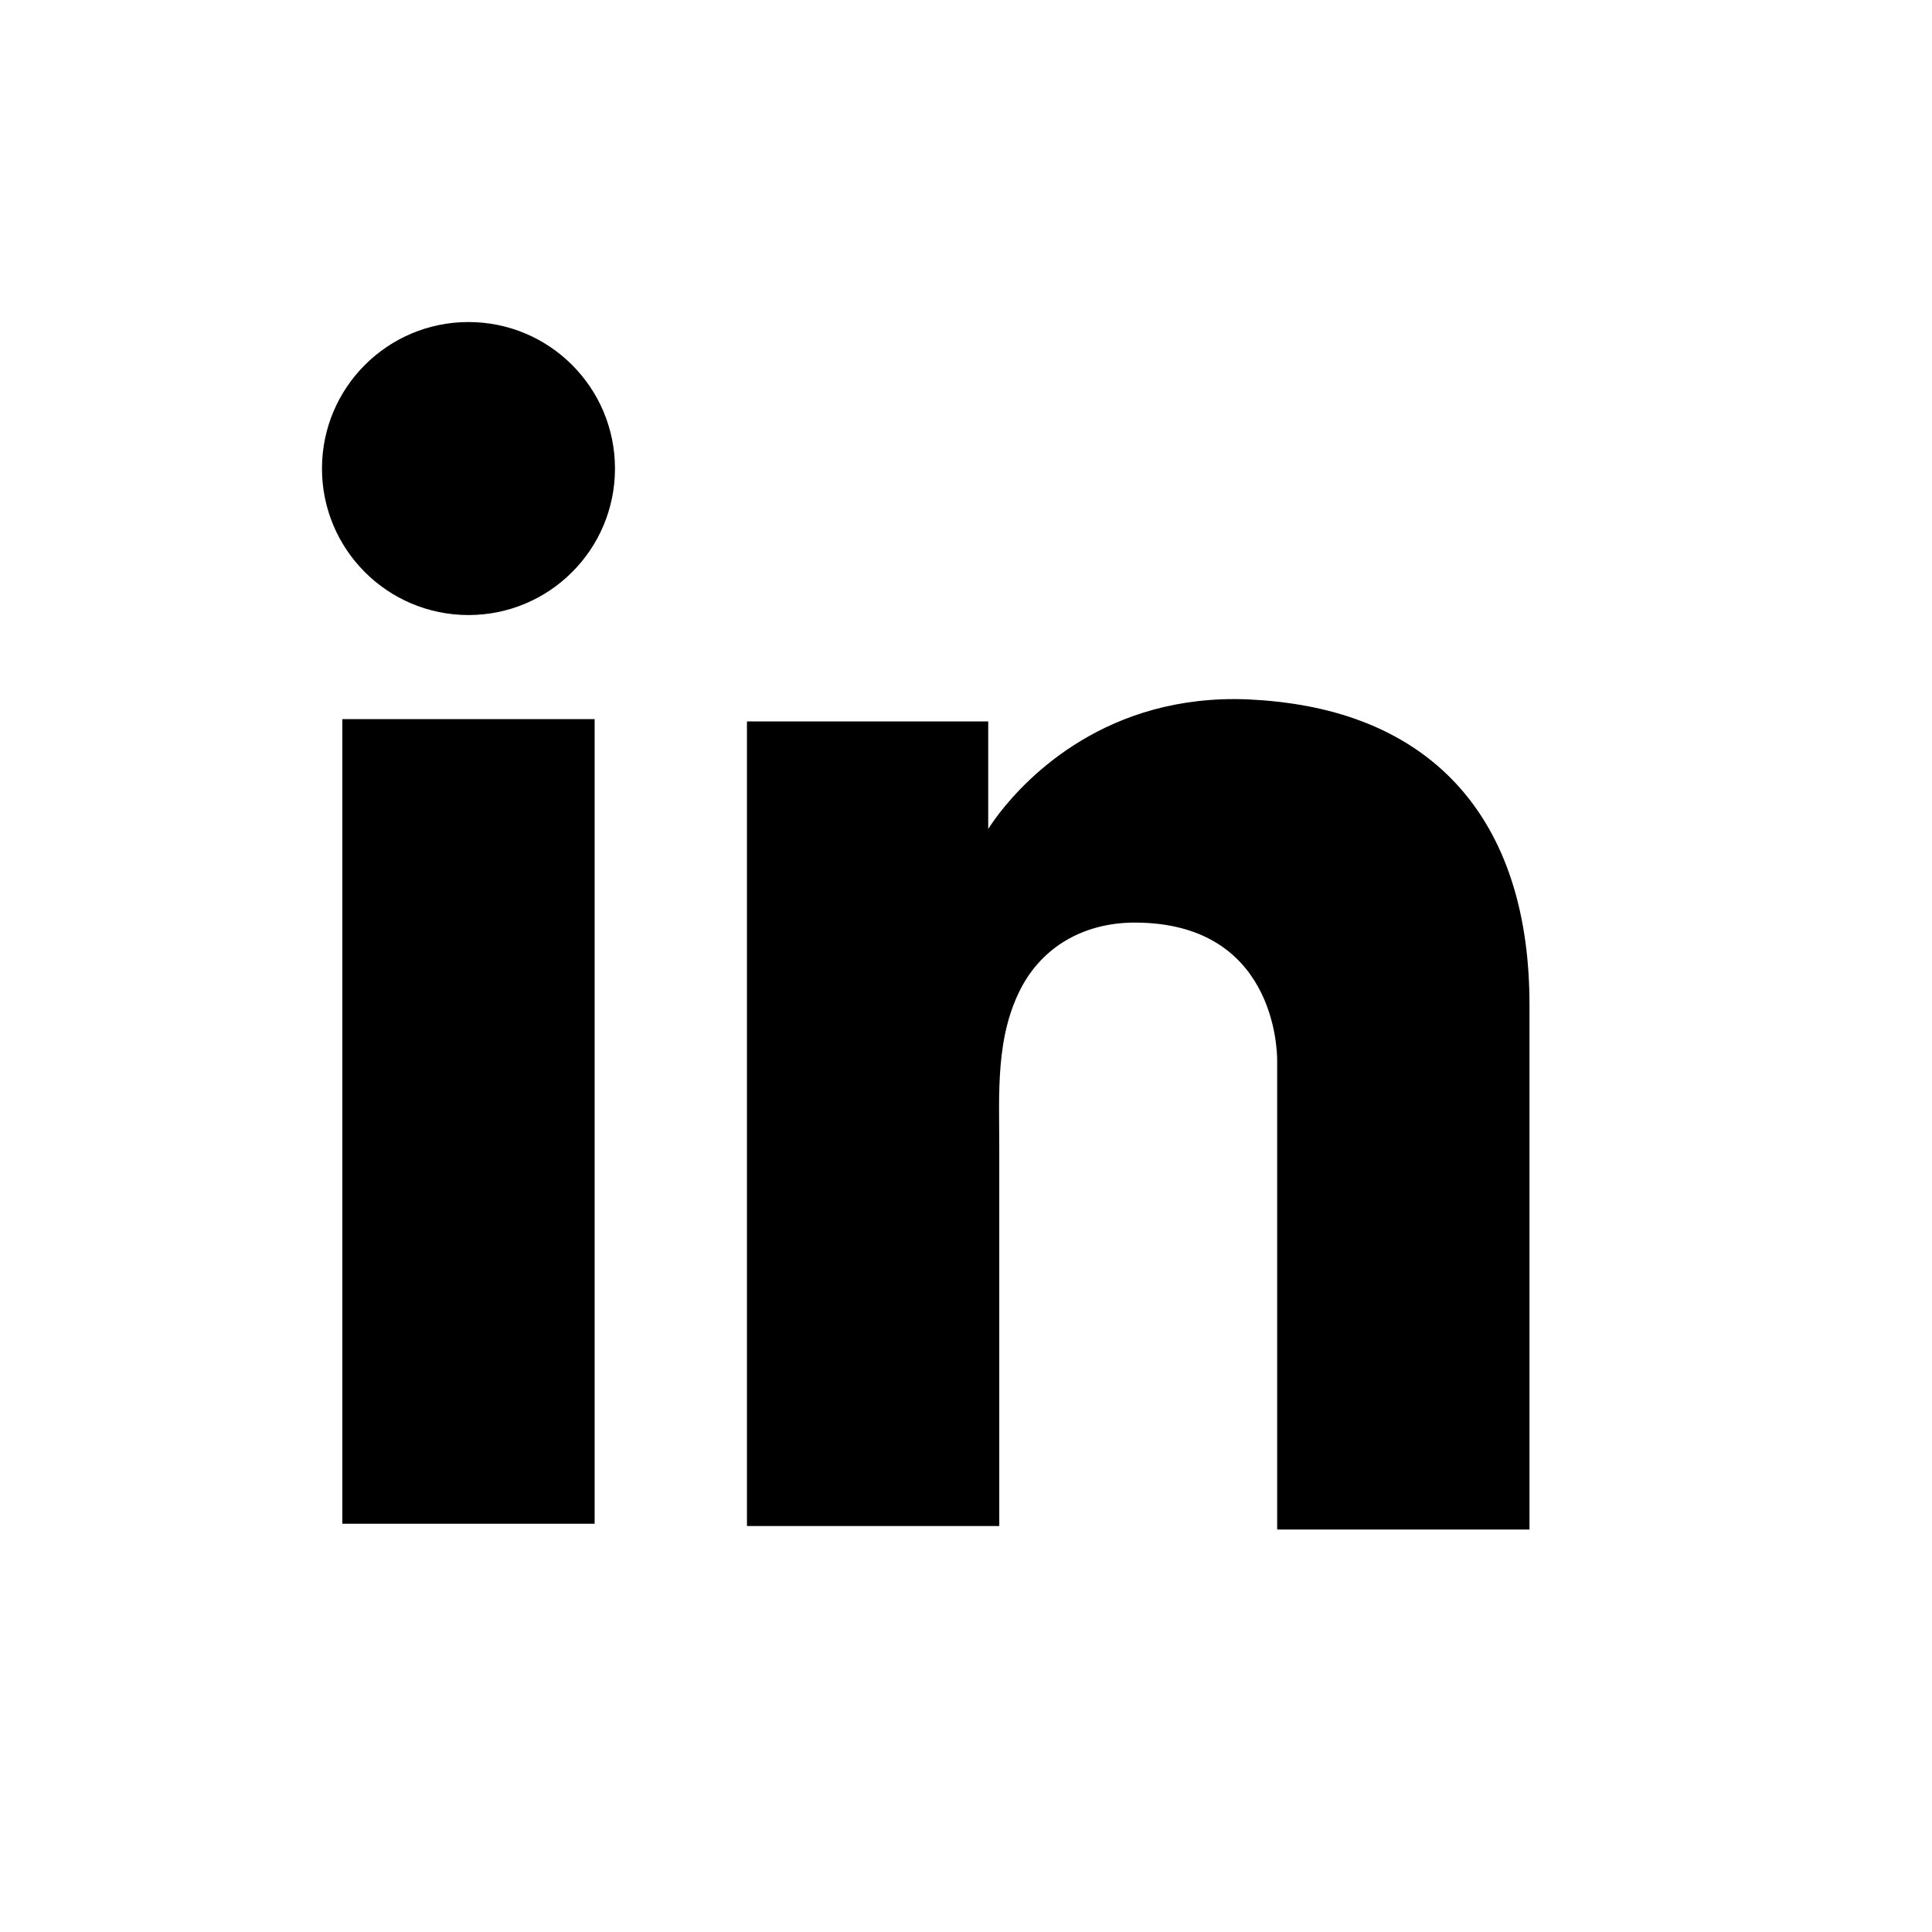
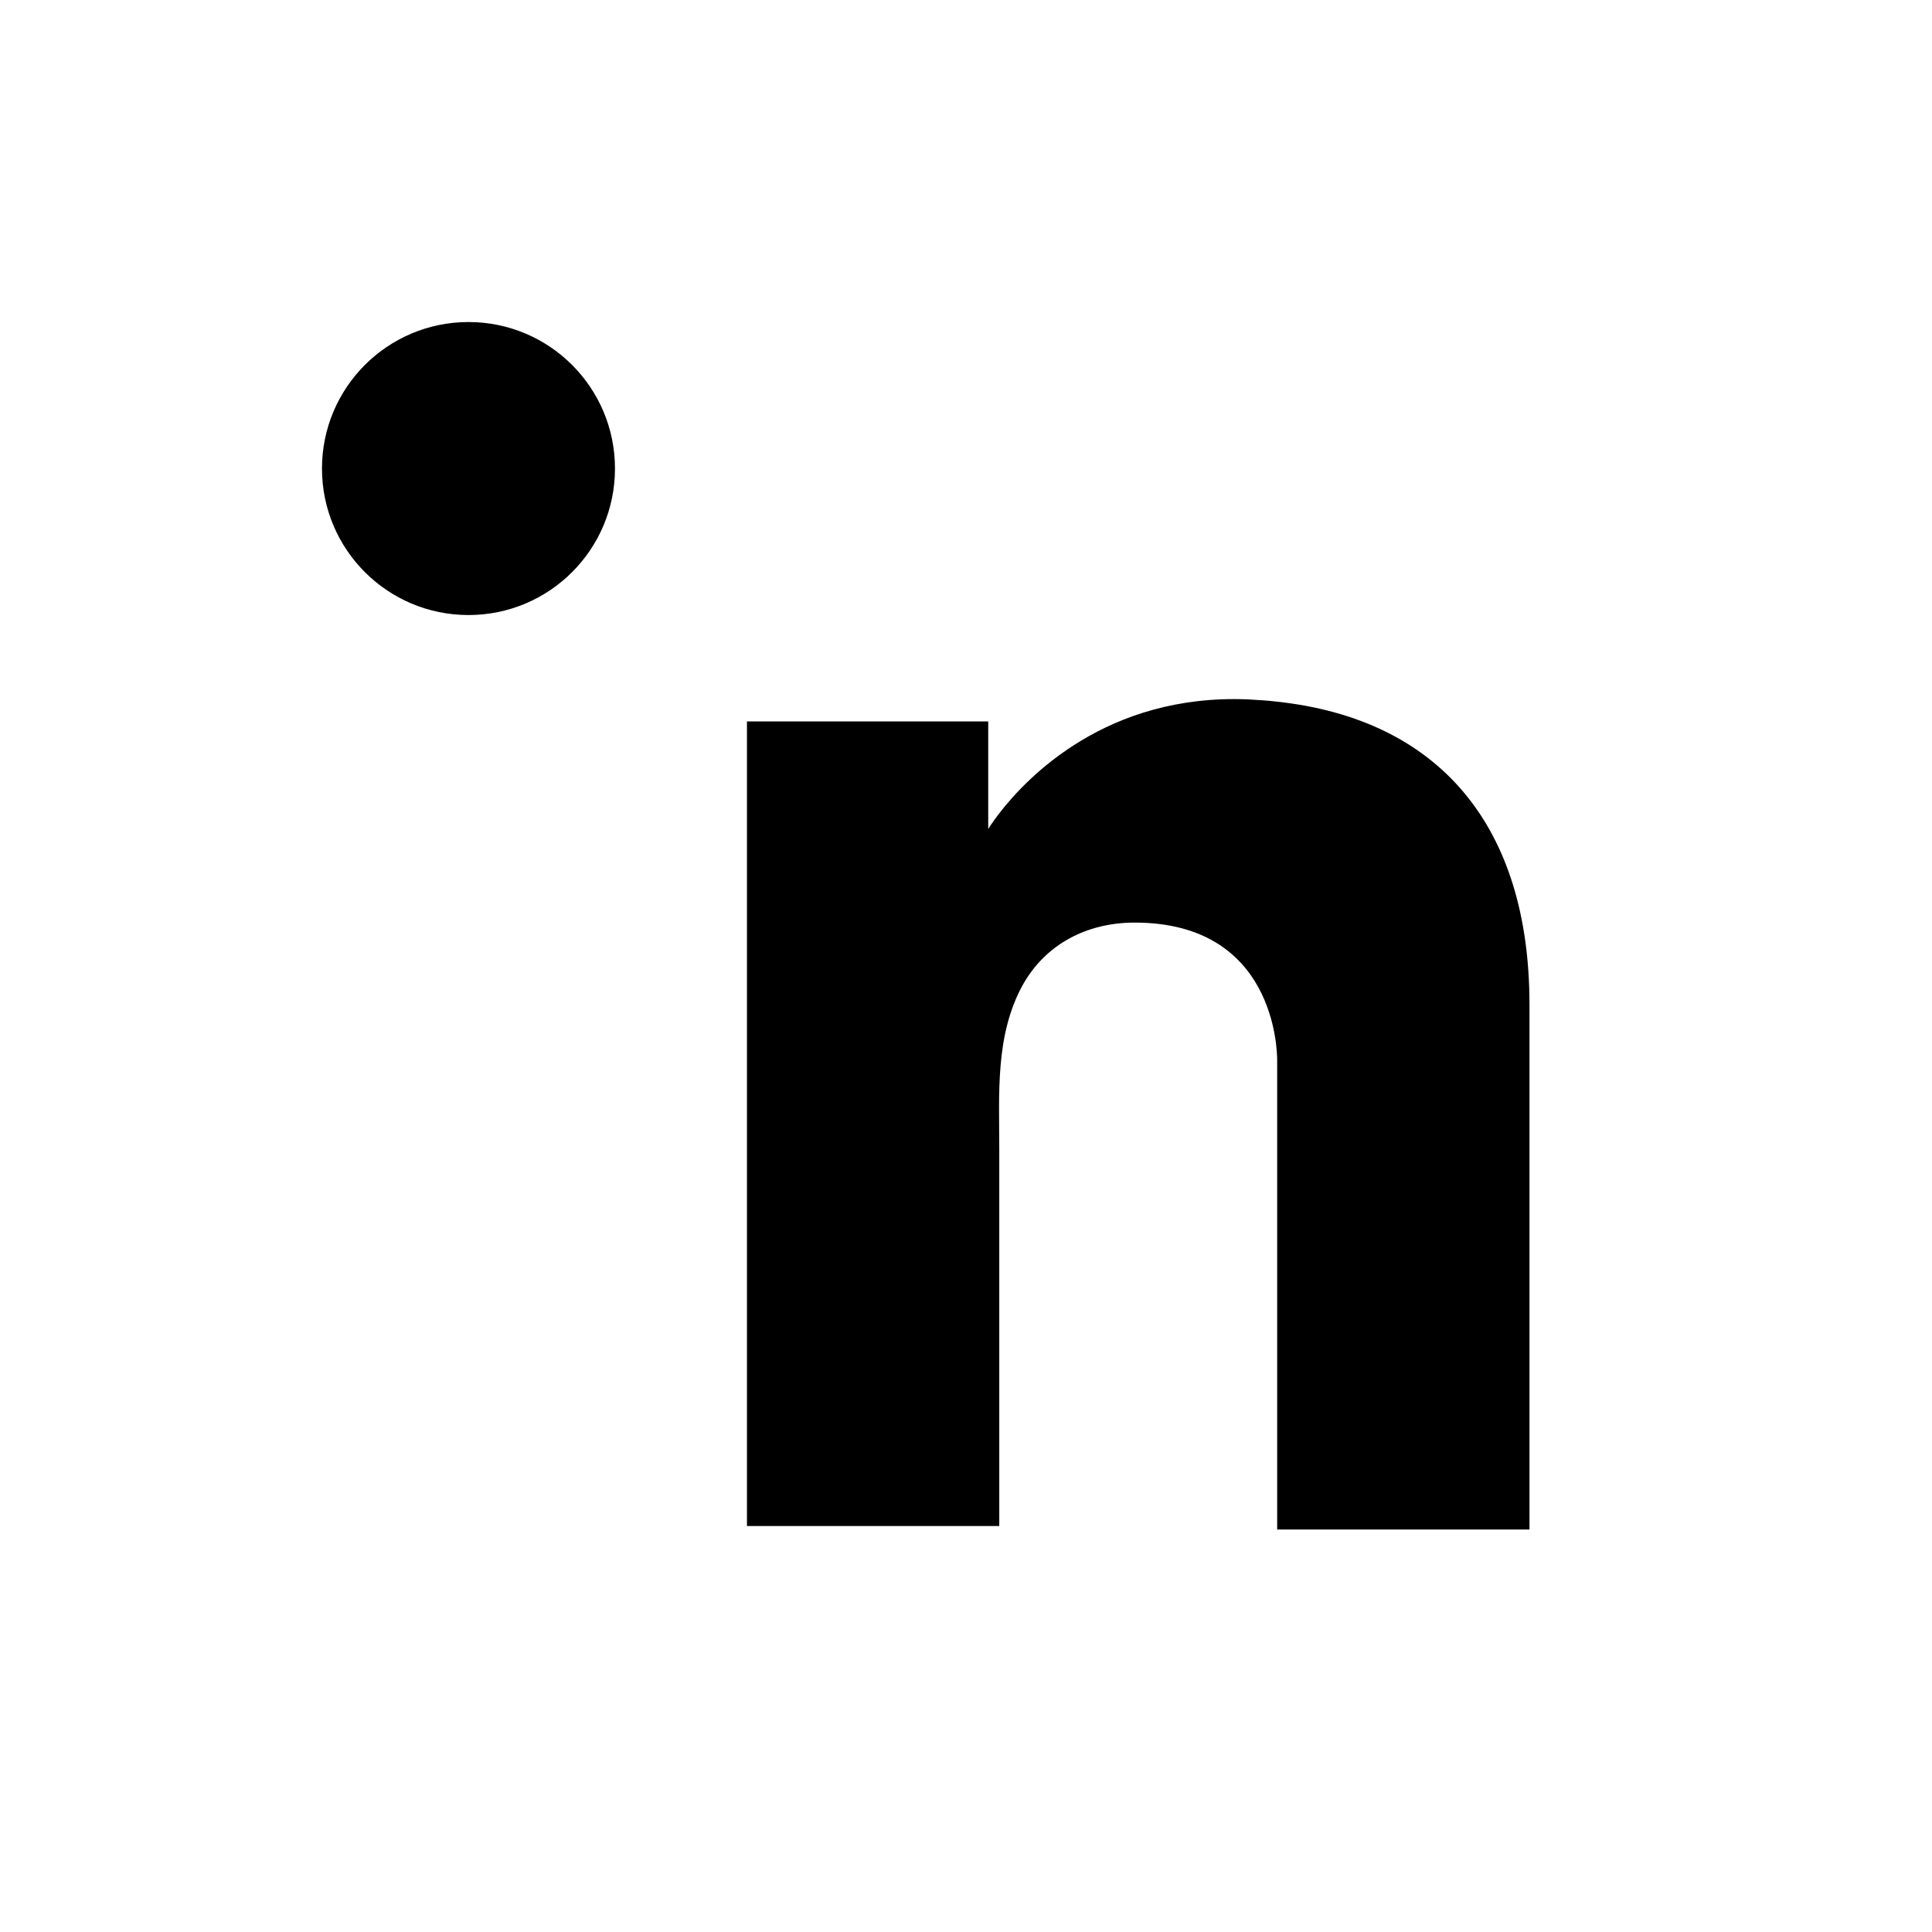
<svg xmlns="http://www.w3.org/2000/svg" width="32" height="32" viewBox="0 0 32 32" fill="none">
-   <path d="M9.849 11.911H5.67V25.238H9.849V11.911Z" fill="black" />
-   <path d="M21.154 11.622C21 11.603 20.836 11.593 20.672 11.584C18.332 11.487 17.013 12.874 16.551 13.471C16.426 13.634 16.368 13.731 16.368 13.731V11.949H12.372V25.276H16.551C16.551 23.919 16.551 22.57 16.551 21.213C16.551 20.481 16.551 19.749 16.551 19.017C16.551 18.112 16.483 17.149 16.936 16.321C17.321 15.628 18.015 15.281 18.794 15.281C21.105 15.281 21.154 17.371 21.154 17.563C21.154 17.573 21.154 17.582 21.154 17.582V25.334H25.333V16.639C25.333 13.663 23.821 11.911 21.154 11.622Z" fill="black" />
+   <path d="M21.154 11.622C21 11.603 20.836 11.593 20.672 11.584C18.332 11.487 17.013 12.874 16.551 13.471C16.426 13.634 16.368 13.731 16.368 13.731V11.949H12.372V25.276H16.551C16.551 23.919 16.551 22.57 16.551 21.213C16.551 20.481 16.551 19.749 16.551 19.017C16.551 18.112 16.483 17.149 16.936 16.321C17.321 15.628 18.015 15.281 18.794 15.281C21.105 15.281 21.154 17.371 21.154 17.563C21.154 17.573 21.154 17.582 21.154 17.582V25.334H25.333V16.639C25.333 13.663 23.821 11.911 21.154 11.622" fill="black" />
  <path d="M7.76 10.187C9.1 10.187 10.186 9.101 10.186 7.761C10.186 6.42 9.1 5.334 7.76 5.334C6.419 5.334 5.333 6.42 5.333 7.761C5.333 9.101 6.419 10.187 7.76 10.187Z" fill="black" />
</svg>